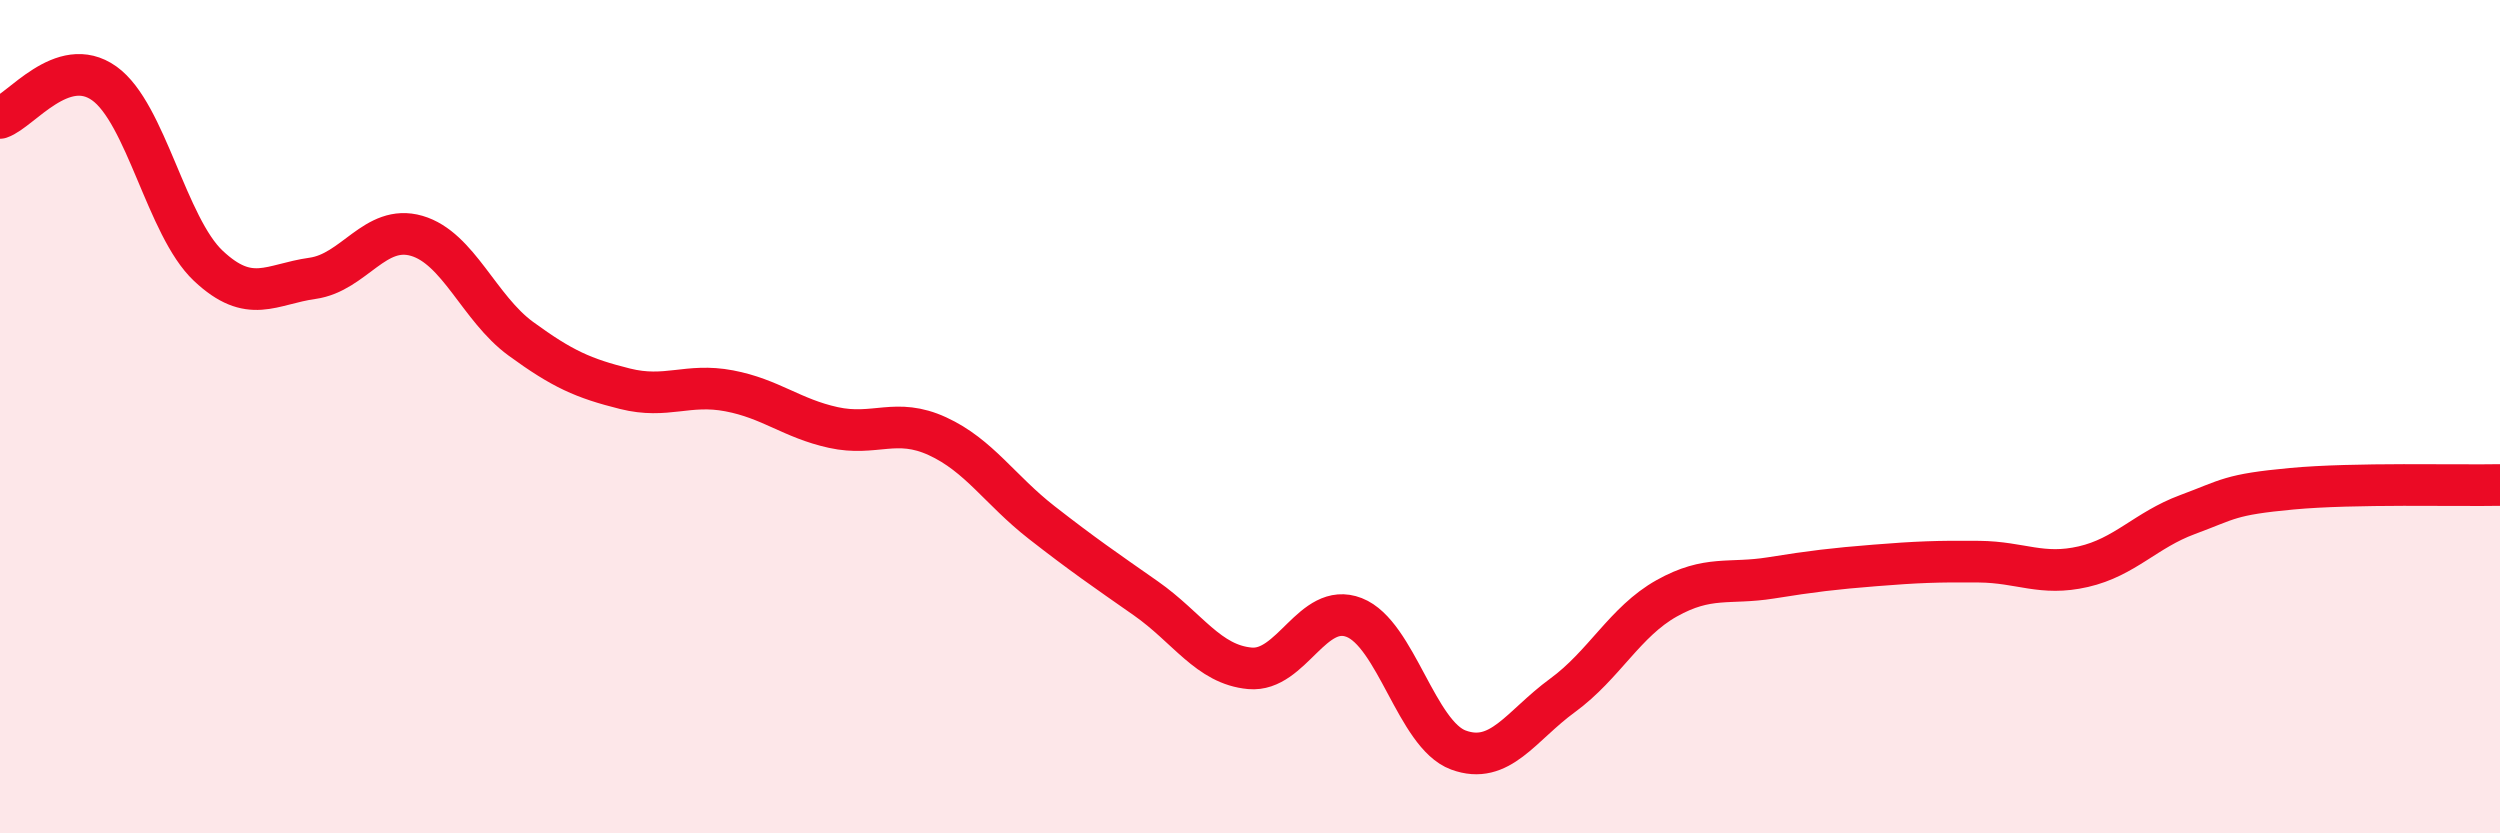
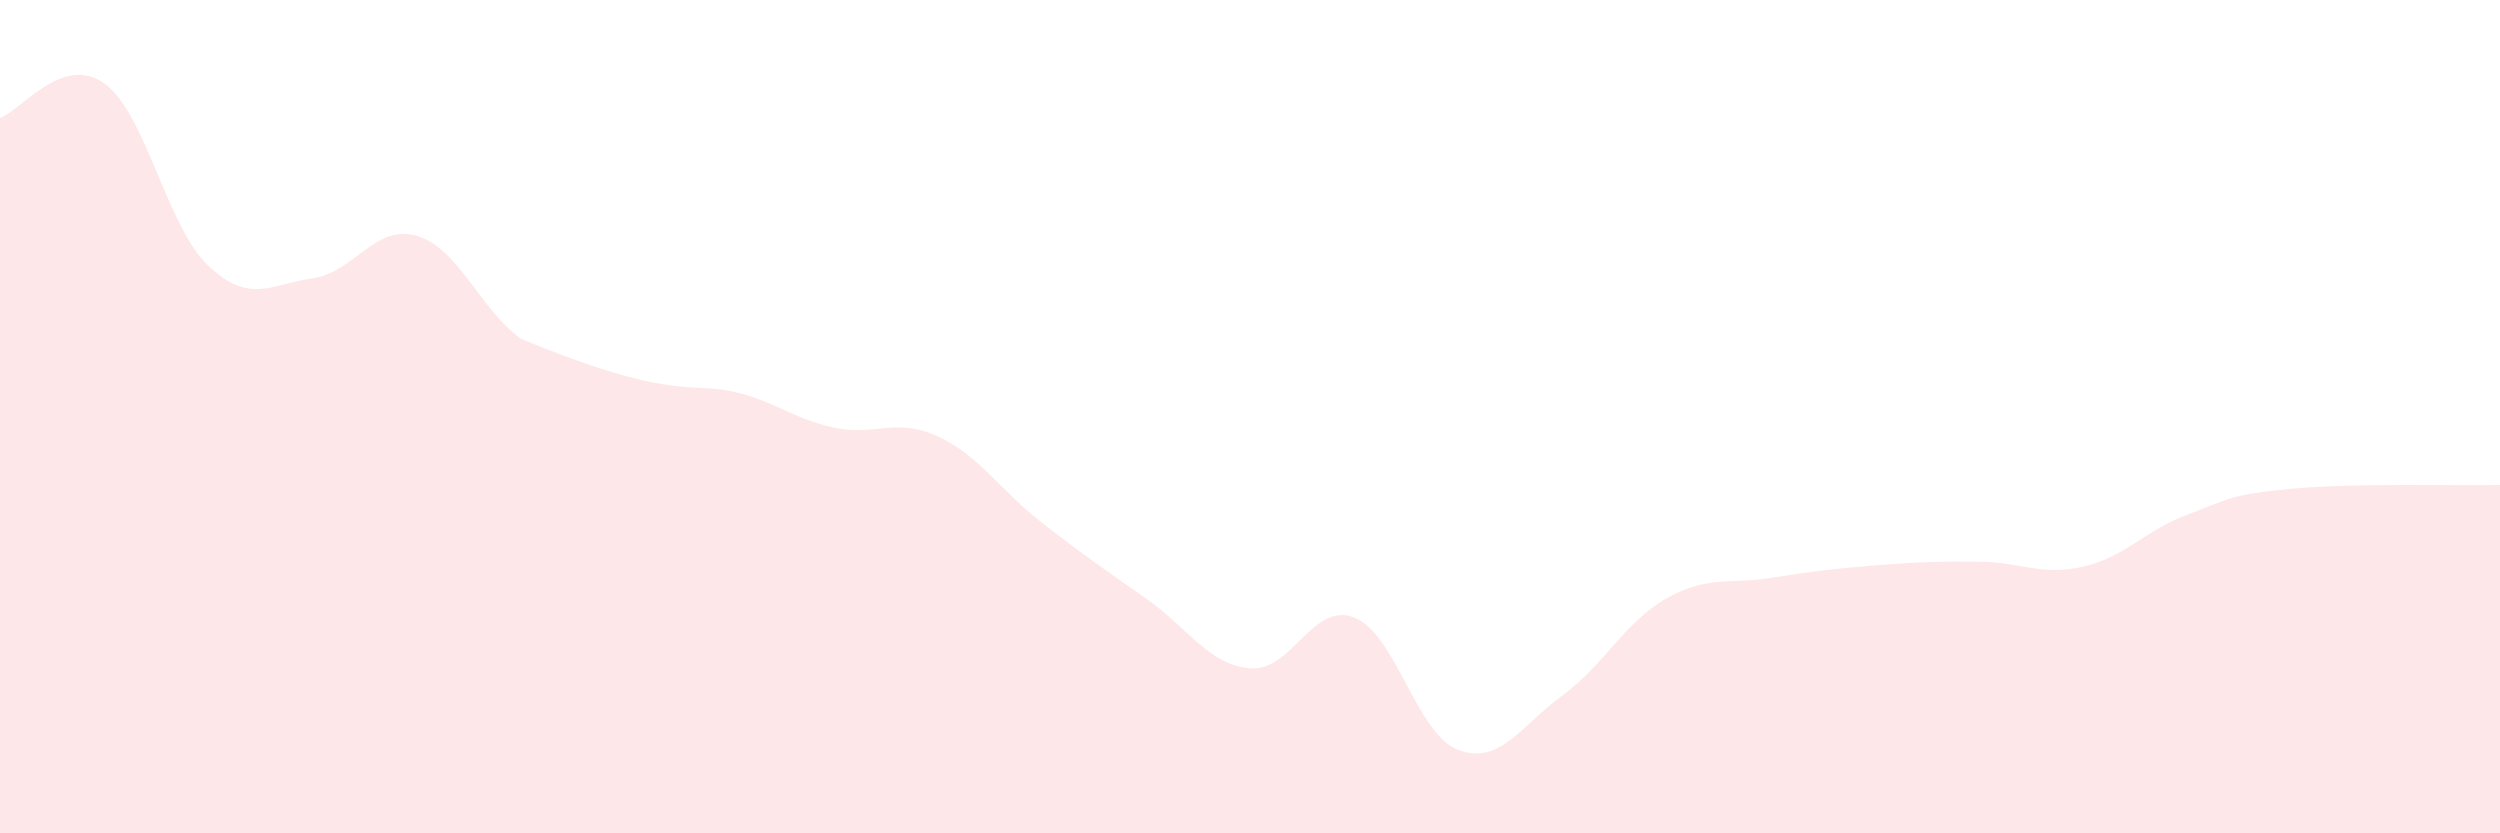
<svg xmlns="http://www.w3.org/2000/svg" width="60" height="20" viewBox="0 0 60 20">
-   <path d="M 0,2.83 C 0.5,2.66 1.5,1.29 2.5,2 C 3.5,2.71 4,5.44 5,6.38 C 6,7.32 6.5,6.82 7.5,6.68 C 8.5,6.54 9,5.37 10,5.66 C 11,5.95 11.5,7.4 12.5,8.13 C 13.5,8.86 14,9.08 15,9.33 C 16,9.58 16.5,9.19 17.5,9.38 C 18.5,9.57 19,10.04 20,10.26 C 21,10.48 21.5,10.01 22.5,10.47 C 23.5,10.93 24,11.76 25,12.54 C 26,13.32 26.5,13.66 27.5,14.36 C 28.5,15.06 29,15.95 30,16.04 C 31,16.13 31.5,14.43 32.5,14.82 C 33.5,15.21 34,17.63 35,18 C 36,18.37 36.5,17.42 37.5,16.69 C 38.5,15.96 39,14.92 40,14.36 C 41,13.8 41.5,14.03 42.5,13.87 C 43.5,13.71 44,13.65 45,13.57 C 46,13.49 46.5,13.47 47.5,13.48 C 48.5,13.49 49,13.83 50,13.6 C 51,13.37 51.5,12.72 52.5,12.35 C 53.5,11.98 53.5,11.87 55,11.73 C 56.5,11.59 59,11.66 60,11.64L60 20L0 20Z" fill="#EB0A25" opacity="0.1" stroke-linecap="round" stroke-linejoin="round" />
-   <path d="M 0,2.83 C 0.5,2.66 1.5,1.29 2.5,2 C 3.5,2.71 4,5.44 5,6.38 C 6,7.32 6.5,6.82 7.5,6.68 C 8.5,6.54 9,5.37 10,5.66 C 11,5.95 11.5,7.4 12.5,8.13 C 13.5,8.86 14,9.08 15,9.33 C 16,9.58 16.5,9.19 17.5,9.38 C 18.5,9.57 19,10.04 20,10.26 C 21,10.48 21.5,10.01 22.5,10.47 C 23.5,10.93 24,11.76 25,12.54 C 26,13.32 26.5,13.66 27.5,14.36 C 28.5,15.06 29,15.95 30,16.04 C 31,16.13 31.5,14.43 32.5,14.82 C 33.5,15.21 34,17.63 35,18 C 36,18.37 36.5,17.42 37.5,16.69 C 38.5,15.96 39,14.92 40,14.36 C 41,13.8 41.5,14.03 42.5,13.87 C 43.5,13.71 44,13.65 45,13.57 C 46,13.49 46.5,13.47 47.5,13.48 C 48.5,13.49 49,13.83 50,13.6 C 51,13.37 51.5,12.72 52.5,12.35 C 53.5,11.98 53.5,11.87 55,11.73 C 56.5,11.59 59,11.66 60,11.64" stroke="#EB0A25" stroke-width="1" fill="none" stroke-linecap="round" stroke-linejoin="round" />
+   <path d="M 0,2.83 C 0.5,2.66 1.5,1.29 2.5,2 C 3.5,2.71 4,5.44 5,6.38 C 6,7.32 6.5,6.82 7.5,6.68 C 8.5,6.54 9,5.37 10,5.66 C 11,5.95 11.5,7.4 12.5,8.13 C 16,9.58 16.5,9.19 17.5,9.38 C 18.5,9.57 19,10.04 20,10.26 C 21,10.48 21.5,10.01 22.5,10.47 C 23.5,10.93 24,11.76 25,12.54 C 26,13.32 26.5,13.66 27.5,14.36 C 28.5,15.06 29,15.95 30,16.04 C 31,16.13 31.5,14.43 32.5,14.82 C 33.5,15.21 34,17.63 35,18 C 36,18.37 36.5,17.42 37.5,16.69 C 38.5,15.96 39,14.92 40,14.36 C 41,13.8 41.5,14.03 42.5,13.87 C 43.5,13.71 44,13.65 45,13.57 C 46,13.49 46.5,13.47 47.5,13.48 C 48.5,13.49 49,13.83 50,13.6 C 51,13.37 51.5,12.72 52.5,12.35 C 53.5,11.98 53.5,11.87 55,11.73 C 56.5,11.59 59,11.66 60,11.64L60 20L0 20Z" fill="#EB0A25" opacity="0.1" stroke-linecap="round" stroke-linejoin="round" />
</svg>